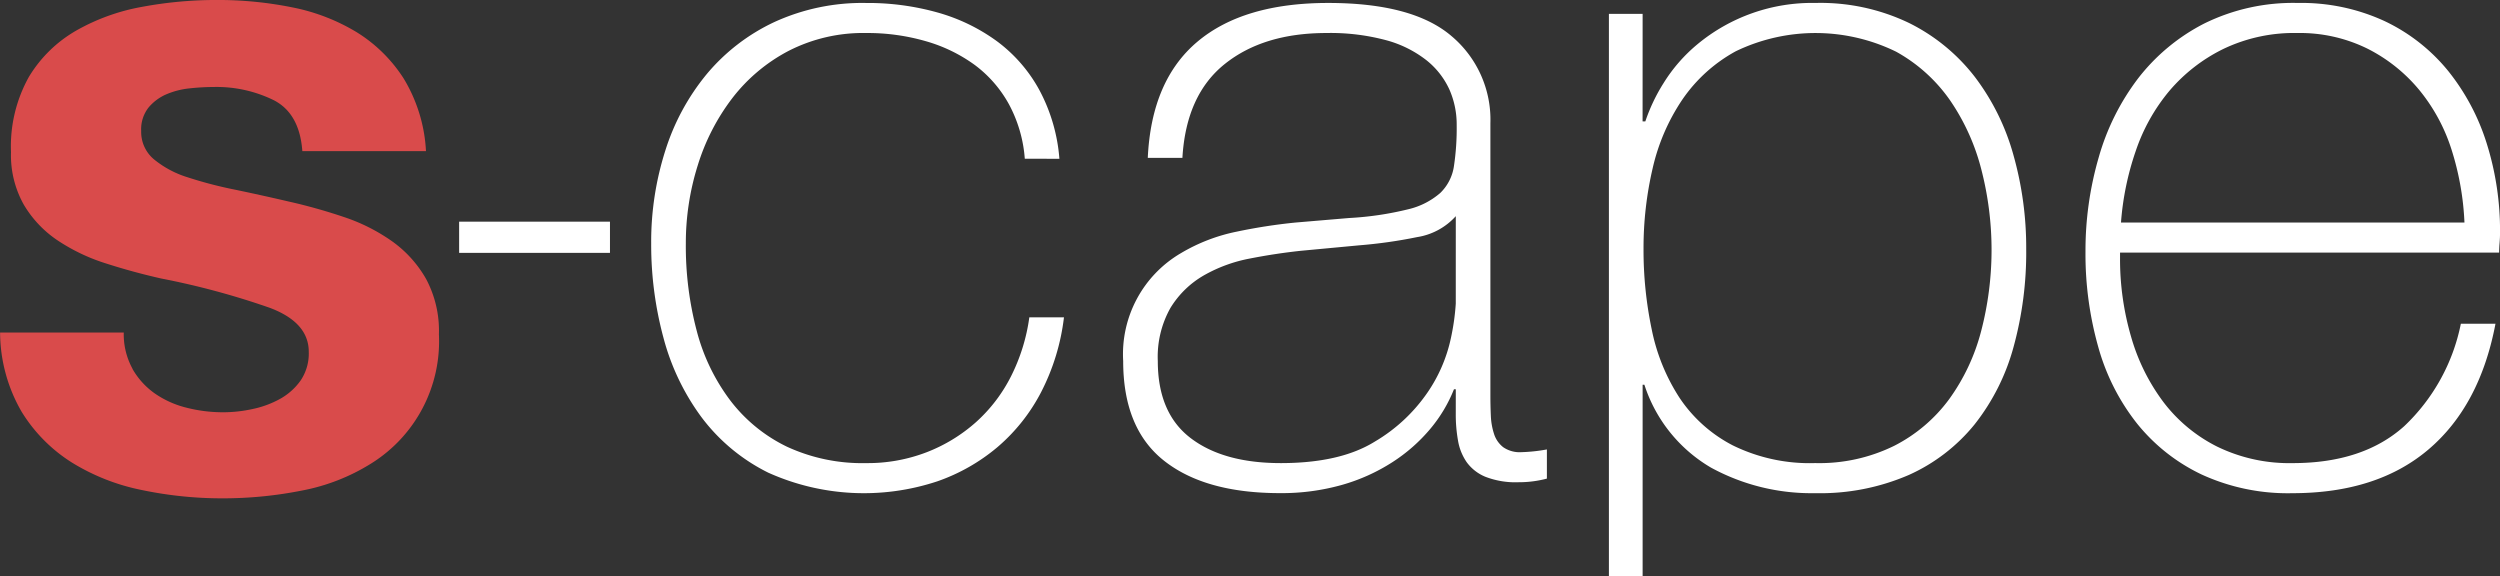
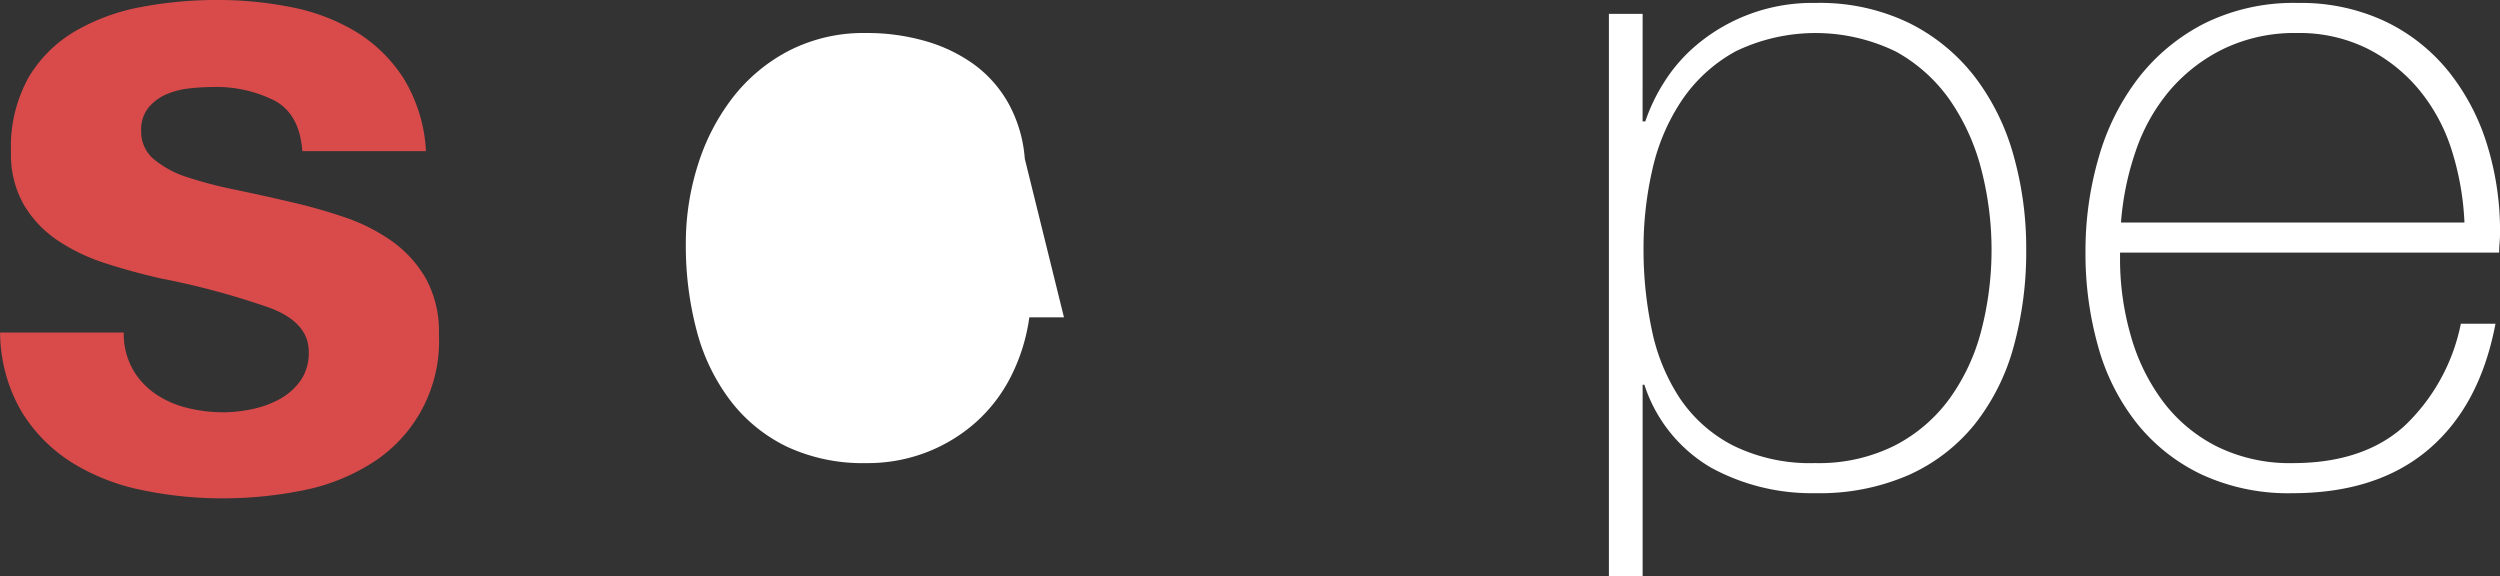
<svg xmlns="http://www.w3.org/2000/svg" width="240" height="55.302">
  <rect width="100%" height="100%" fill="#333333" stroke="none" />
  <g id="Groupe_2" data-name="Groupe 2" transform="translate(-245.55 -711.241)">
    <g id="Groupe_1" data-name="Groupe 1" transform="translate(245.55 711.241)">
      <path id="Tracé_1" data-name="Tracé 1" d="M258.26 746.64a7.293 7.293 0 002.155 2.375 9.209 9.209 0 003.034 1.364 14.236 14.236 0 003.562.44 13.225 13.225 0 002.771-.309 9.354 9.354 0 002.637-.967 5.953 5.953 0 001.98-1.759 4.622 4.622 0 00.792-2.769q0-2.816-3.739-4.223a74.628 74.628 0 00-10.421-2.813q-2.727-.616-5.322-1.452a18.19 18.19 0 01-4.617-2.2 10.676 10.676 0 01-3.254-3.432 9.69 9.69 0 01-1.232-5.057 13.69 13.69 0 011.715-7.211 12.639 12.639 0 014.53-4.441 19.849 19.849 0 016.332-2.287 39.019 39.019 0 017.211-.66 36.1 36.1 0 017.168.7 19.045 19.045 0 016.2 2.375 14.256 14.256 0 014.528 4.443 14.914 14.914 0 012.154 6.99h-11.87q-.263-3.6-2.726-4.879a12.461 12.461 0 00-5.8-1.276 21.75 21.75 0 00-2.286.131 7.683 7.683 0 00-2.244.572 4.627 4.627 0 00-1.714 1.276 3.37 3.37 0 00-.7 2.242 3.42 3.42 0 001.23 2.726 9.492 9.492 0 003.211 1.717 39.854 39.854 0 004.529 1.186q2.551.53 5.189 1.145a53.073 53.073 0 015.321 1.494 17.626 17.626 0 014.617 2.331 11.272 11.272 0 013.253 3.607 10.569 10.569 0 011.233 5.32 13.82 13.82 0 01-6.509 12.4 19.287 19.287 0 01-6.638 2.594 38.806 38.806 0 01-7.609.748 37.59 37.59 0 01-7.74-.792 20.389 20.389 0 01-6.728-2.638 15.068 15.068 0 01-4.836-4.881 15.286 15.286 0 01-2.068-7.608h11.873a6.847 6.847 0 00.837 3.474" transform="translate(-245.55 -711.241)" fill="#d94b4b" />
-       <path id="Tracé_2" data-name="Tracé 2" d="M596.023 727.621a13.025 13.025 0 00-1.53-5.248 11.744 11.744 0 00-3.281-3.762 14.913 14.913 0 00-4.68-2.273 20.148 20.148 0 00-5.728-.788 15.7 15.7 0 00-7.437 1.705 16.4 16.4 0 00-5.423 4.548 20.59 20.59 0 00-3.324 6.474 24.857 24.857 0 00-1.137 7.478 31.8 31.8 0 001.05 8.4 19.042 19.042 0 003.235 6.692 15.084 15.084 0 005.423 4.417 17.235 17.235 0 007.612 1.574 15.735 15.735 0 005.815-1.05 15.553 15.553 0 004.724-2.886 14.96 14.96 0 003.369-4.417 17.957 17.957 0 001.747-5.643h3.326a21.048 21.048 0 01-2.189 7.173 17.514 17.514 0 01-4.2 5.292 18.2 18.2 0 01-5.772 3.282 22.371 22.371 0 01-16.227-.833 17.966 17.966 0 01-6.384-5.29 22.468 22.468 0 01-3.675-7.654 34.281 34.281 0 01-1.18-9.054 28.805 28.805 0 011.356-8.92 21.806 21.806 0 013.98-7.349 18.884 18.884 0 016.472-4.985 20.267 20.267 0 018.837-1.838 24.754 24.754 0 016.866.919 17.811 17.811 0 015.686 2.757 14.4 14.4 0 014.067 4.68 16.656 16.656 0 011.924 6.6z" transform="translate(-497.643 -712.38)" fill="#fff" />
-       <path id="Tracé_3" data-name="Tracé 3" d="M820.111 749.754h-.176a13.868 13.868 0 01-2.273 3.8 16.1 16.1 0 01-3.631 3.193 18 18 0 01-4.854 2.187 21.283 21.283 0 01-5.951.788q-7.172 0-11.109-3.1t-3.936-9.579a11.23 11.23 0 015.555-10.365 17.081 17.081 0 015.336-2.056 52.68 52.68 0 015.642-.875l5.162-.436a30.341 30.341 0 005.641-.833 7.182 7.182 0 003.106-1.574 4.48 4.48 0 001.311-2.58 24.473 24.473 0 00.263-3.937 8.31 8.31 0 00-.7-3.411 7.66 7.66 0 00-2.189-2.8 10.83 10.83 0 00-3.847-1.924 20.586 20.586 0 00-5.773-.7q-6.04 0-9.755 2.974t-4.067 9.009h-3.324q.347-7.433 4.766-11.151t12.554-3.718q8.136 0 11.853 3.193a10.48 10.48 0 013.718 8.353v26.154q0 .962.043 1.924a6.419 6.419 0 00.307 1.75 2.625 2.625 0 00.875 1.269 2.771 2.771 0 001.75.481 16 16 0 002.449-.262v2.8a10.505 10.505 0 01-2.712.348 8 8 0 01-3.193-.523 4.183 4.183 0 01-1.794-1.4 5.139 5.139 0 01-.83-2.055 14.175 14.175 0 01-.219-2.58zm0-16.62a6.3 6.3 0 01-3.719 2.011 45.751 45.751 0 01-5.555.788l-5.6.525q-2.454.263-4.9.744a14.266 14.266 0 00-4.416 1.619 9.046 9.046 0 00-3.193 3.105 9.551 9.551 0 00-1.224 5.116q0 4.986 3.148 7.392t8.66 2.406q5.688 0 9.012-2.057a15.923 15.923 0 005.073-4.723 14.56 14.56 0 002.231-5.16 22.181 22.181 0 00.481-3.369z" transform="translate(-680.355 -712.382)" fill="#fff" />
+       <path id="Tracé_2" data-name="Tracé 2" d="M596.023 727.621a13.025 13.025 0 00-1.53-5.248 11.744 11.744 0 00-3.281-3.762 14.913 14.913 0 00-4.68-2.273 20.148 20.148 0 00-5.728-.788 15.7 15.7 0 00-7.437 1.705 16.4 16.4 0 00-5.423 4.548 20.59 20.59 0 00-3.324 6.474 24.857 24.857 0 00-1.137 7.478 31.8 31.8 0 001.05 8.4 19.042 19.042 0 003.235 6.692 15.084 15.084 0 005.423 4.417 17.235 17.235 0 007.612 1.574 15.735 15.735 0 005.815-1.05 15.553 15.553 0 004.724-2.886 14.96 14.96 0 003.369-4.417 17.957 17.957 0 001.747-5.643h3.326z" transform="translate(-497.643 -712.38)" fill="#fff" />
      <path id="Tracé_4" data-name="Tracé 4" d="M1026.052 724.036h.263a17.124 17.124 0 011.749-3.674 15.369 15.369 0 013.235-3.718 17.252 17.252 0 0111.372-3.981 19.622 19.622 0 018.967 1.926 18.146 18.146 0 016.3 5.16 22.16 22.16 0 013.718 7.523 32.679 32.679 0 011.224 9.01 34.262 34.262 0 01-1.226 9.447 20.767 20.767 0 01-3.727 7.391 17.159 17.159 0 01-6.314 4.856 21.4 21.4 0 01-8.987 1.748 20.125 20.125 0 01-10-2.449 14.306 14.306 0 01-6.4-7.959h-.17v18.367h-3.237v-53.969h3.237zm16.575 32.8a16.264 16.264 0 007.588-1.662 15 15 0 005.26-4.462 19.459 19.459 0 003.071-6.516 30.87 30.87 0 00.042-15.483 20.847 20.847 0 00-2.981-6.648 15.355 15.355 0 00-5.219-4.724A17.613 17.613 0 001035 717.3a14.807 14.807 0 00-5.129 4.637 19.508 19.508 0 00-2.852 6.6 33.659 33.659 0 00-.876 7.743 37.12 37.12 0 00.79 7.741 18.793 18.793 0 002.675 6.561 13.7 13.7 0 005.087 4.546 16.729 16.729 0 007.937 1.707" transform="translate(-868.364 -712.38)" fill="#fff" />
      <path id="Tracé_5" data-name="Tracé 5" d="M1256.368 736.631v.525a26.545 26.545 0 001.053 7.523 19.212 19.212 0 003.113 6.3 14.788 14.788 0 005.176 4.285 15.83 15.83 0 007.236 1.575q6.751 0 10.7-3.543a18.54 18.54 0 005.44-9.84h3.324q-1.489 7.871-6.43 12.071t-13.077 4.2a19.834 19.834 0 01-8.7-1.794 17.676 17.676 0 01-6.209-4.9 20.8 20.8 0 01-3.718-7.347 32.8 32.8 0 01-1.225-9.143 32.054 32.054 0 011.269-9.052 22.74 22.74 0 013.8-7.61 18.888 18.888 0 016.343-5.249 19.278 19.278 0 018.965-1.968 19.041 19.041 0 018.355 1.75 17.529 17.529 0 016.079 4.769 21.2 21.2 0 013.717 7 27.958 27.958 0 011.269 8.529q0 .438-.045 1a12 12 0 00-.042.92zm33.064-2.888a26.868 26.868 0 00-1.226-6.953 17.25 17.25 0 00-3.113-5.772 15.5 15.5 0 00-5-3.981 14.671 14.671 0 00-6.709-1.487 15.71 15.71 0 00-7.105 1.532 16.081 16.081 0 00-5.176 4.023 17.924 17.924 0 00-3.244 5.817 27.176 27.176 0 00-1.4 6.822z" transform="translate(-1052.844 -712.38)" fill="#fff" />
    </g>
-     <path id="Rectangle_8" data-name="Rectangle 8" transform="translate(289.627 732.518)" fill="#fff" d="M0 0h14.48v2.998H0z" />
  </g>
</svg>